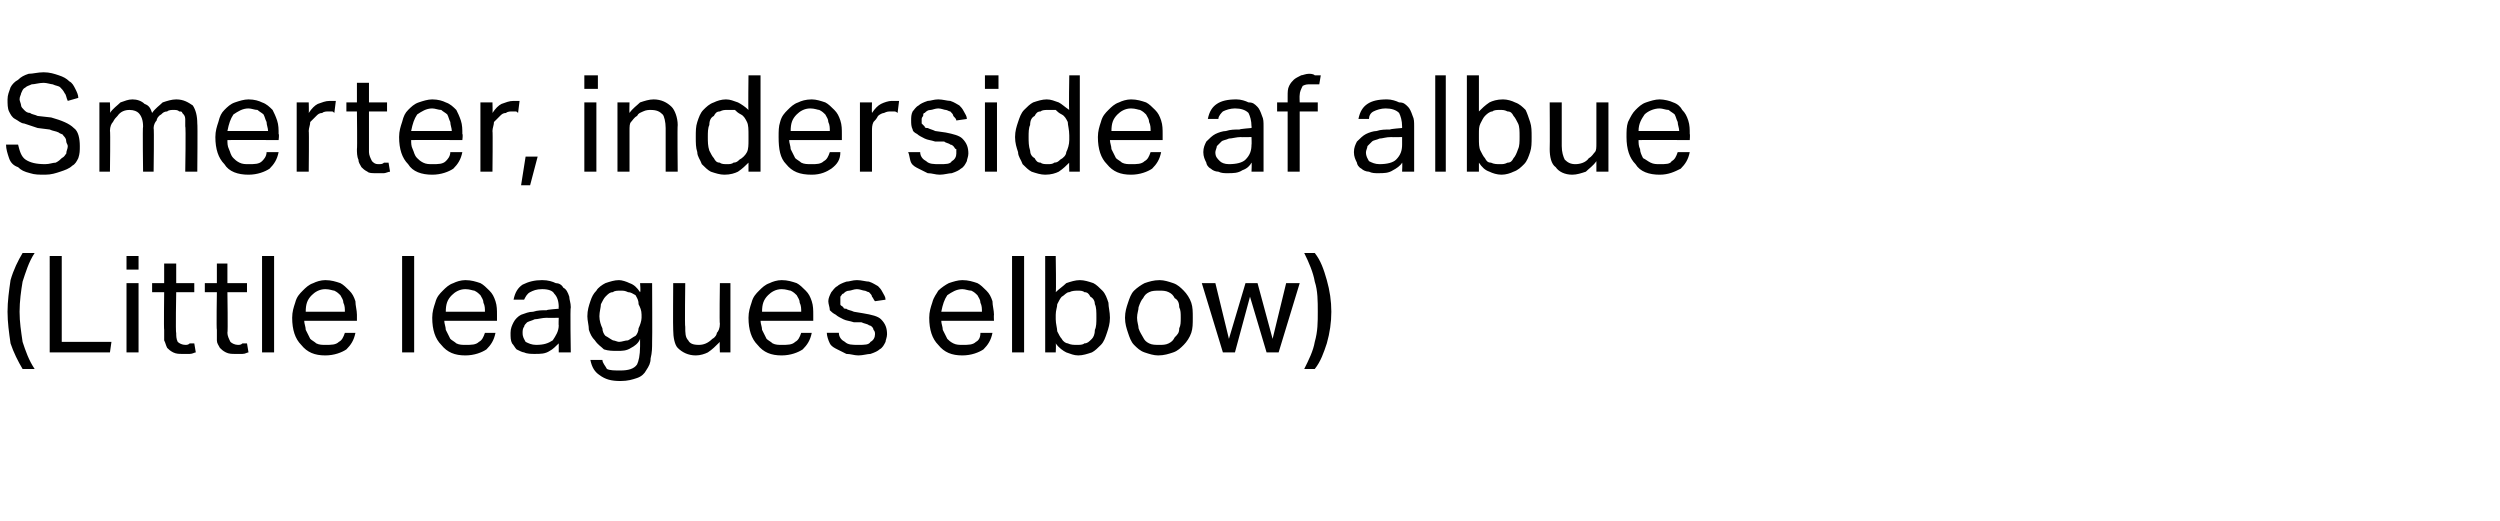
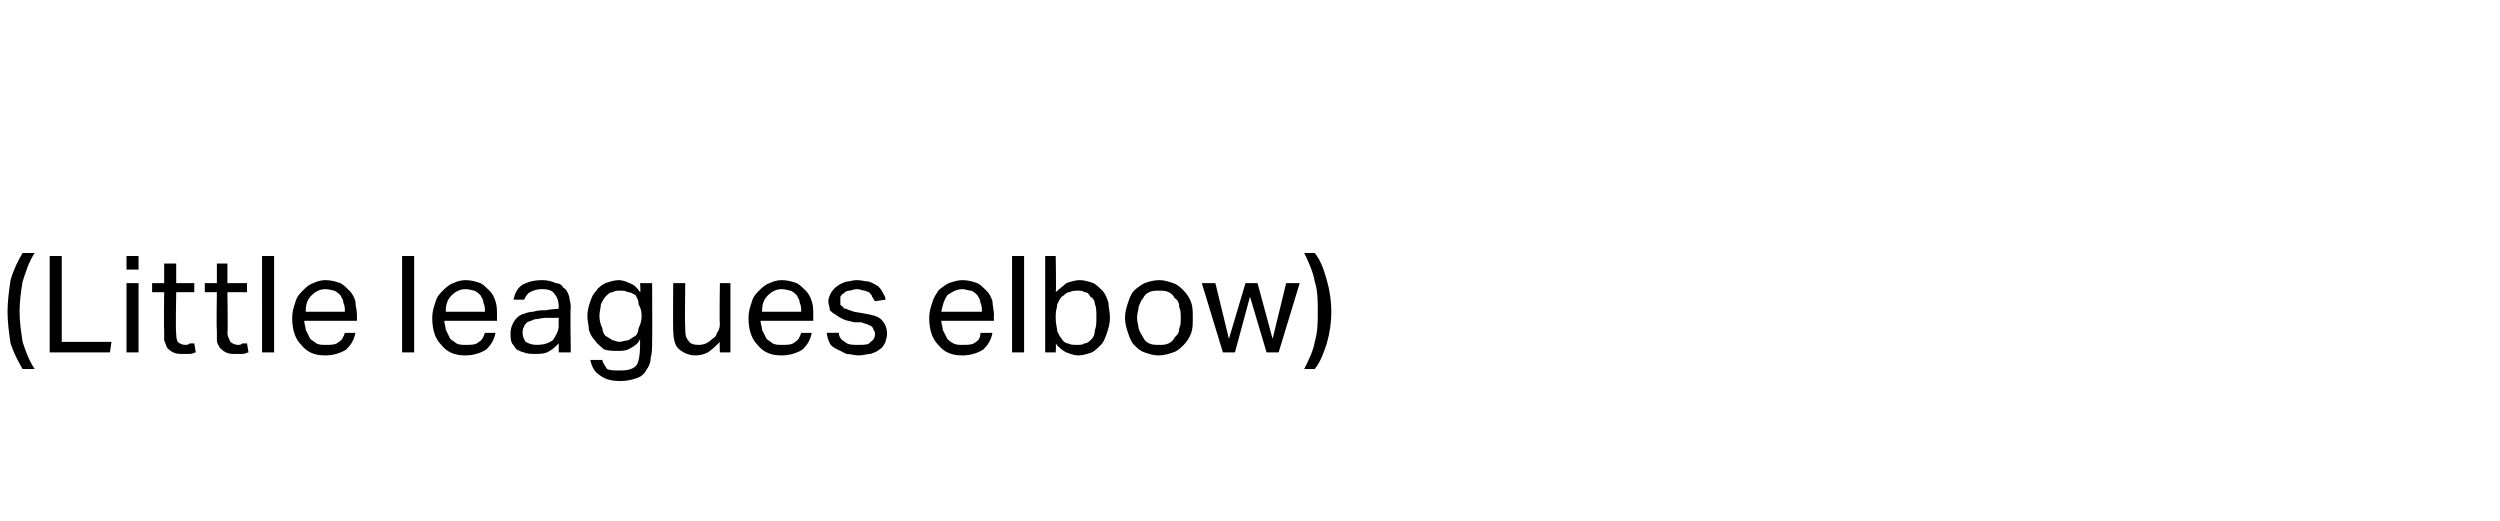
<svg xmlns="http://www.w3.org/2000/svg" version="1.1" width="166px" height="34.6px" viewBox="0 -5 166 34.6" style="top:-5px">
  <desc>Smerter, inderside af albue (Little leagues elbow)</desc>
  <defs />
  <g id="Polygon303928">
    <path d="m1.5 19.5c-.3-.5-.6-1.1-.8-1.7c-.1-.7-.2-1.4-.2-2.1c0-.7.1-1.4.2-2.1c.2-.7.5-1.3.8-1.8h.8c-.4.6-.6 1.3-.8 1.9c-.1.6-.2 1.3-.2 2c0 .7.1 1.3.2 2c.2.6.4 1.2.8 1.8h-.8zM3.3 12h.8v5.7h3.3l-.1.7h-4V12zm5.1 1.8h.8v4.6h-.8v-4.6zm0-1.8h.8v.9h-.8v-.9zm2.5 2.4h-.8v-.6h.8v-1.3h.8v1.3h1.2v.6h-1.2s-.05 2.72 0 2.7c0 .2 0 .4.1.6c.1.1.3.2.5.2c.1 0 .2 0 .3-.1h.3l.1.6c-.1 0-.2.1-.4.1h-.5c-.2 0-.4 0-.6-.1c-.2-.1-.3-.2-.4-.3c-.1-.2-.1-.3-.2-.5v-.7c-.03.01 0-2.5 0-2.5zm3.5 0h-.8v-.6h.8v-1.3h.7v1.3h1.3v.6h-1.3s.04 2.72 0 2.7c0 .2.1.4.2.6c.1.1.3.2.5.2c.1 0 .2 0 .3-.1h.3l.1.6c-.1 0-.2.1-.4.1h-.5c-.2 0-.4 0-.6-.1c-.2-.1-.3-.2-.4-.3c-.1-.2-.2-.3-.2-.5v-.7c-.04.01 0-2.5 0-2.5zm3-2.4h.8v6.4h-.8V12zm6.2 5.1c-.1.5-.3.8-.6 1.1c-.3.2-.8.4-1.4.4c-.7 0-1.2-.2-1.6-.7c-.4-.4-.6-1-.6-1.8c0-.4.1-.7.2-1c.1-.4.3-.6.5-.8c.2-.2.4-.4.7-.5c.2-.1.5-.2.8-.2c.4 0 .7.1 1 .2c.2.1.4.3.6.5c.2.2.3.4.4.7c0 .3.1.6.1.9v.4h-3.5c0 .2.1.4.1.6l.3.6c.1.1.3.2.4.3c.2.1.4.1.6.1c.4 0 .7 0 .9-.2c.2-.1.3-.3.4-.6h.7zm-.7-1.4c0-.2 0-.4-.1-.6c0-.2-.1-.3-.2-.5c-.1-.1-.2-.2-.4-.3c-.1 0-.3-.1-.6-.1c-.4 0-.7.2-.9.4c-.3.3-.4.6-.4 1.1h2.6zm3.8-3.7h.8v6.4h-.8V12zm6.2 5.1c-.1.5-.3.8-.6 1.1c-.3.2-.8.4-1.4.4c-.7 0-1.2-.2-1.6-.7c-.4-.4-.6-1-.6-1.8c0-.4.1-.7.2-1c.1-.4.3-.6.5-.8c.2-.2.4-.4.7-.5c.2-.1.5-.2.8-.2c.4 0 .7.1 1 .2c.2.1.4.3.6.5c.2.2.3.4.4.7c.1.3.1.6.1.9v.4h-3.5c0 .2.1.4.1.6l.3.6c.1.1.3.2.4.3c.2.1.4.1.6.1c.4 0 .7 0 .9-.2c.2-.1.3-.3.4-.6h.7zm-.7-1.4c0-.2 0-.4-.1-.6c0-.2-.1-.3-.2-.5c-.1-.1-.2-.2-.4-.3c-.1 0-.3-.1-.6-.1c-.4 0-.7.2-.9.4c-.3.3-.4.6-.4 1.1h2.6zm4.9 2.1c-.2.2-.4.4-.6.5c-.3.2-.6.2-1 .2c-.2 0-.5 0-.7-.1c-.1 0-.3-.1-.5-.2c-.1-.1-.2-.3-.3-.4c-.1-.2-.1-.4-.1-.7c0-.3.1-.5.2-.7c.1-.2.3-.4.5-.5c.3-.1.5-.2.8-.2c.3-.1.6-.1.9-.1c-.02-.04.8-.1.8-.1c0 0-.02-.14 0-.1c0-.4-.1-.7-.3-.9c-.1-.2-.4-.3-.8-.3c-.4 0-.6.1-.8.2c-.2.1-.3.3-.4.5h-.7c.1-.5.3-.8.6-1c.4-.2.8-.3 1.3-.3c.4 0 .7.1.9.2c.2 0 .4.1.5.3c.2.1.3.3.4.6c0 .2.1.4.1.7c-.05 0 0 3 0 3h-.8v-.6zm0-1.7s-.77.02-.8 0c-.3 0-.6.1-.8.1c-.2.1-.3.1-.5.2c-.1.1-.2.2-.2.3c-.1.1-.1.3-.1.4c0 .3.1.4.2.6c.2.1.4.2.7.2c.5 0 .8-.1 1.1-.3c.2-.3.4-.6.4-1c-.02.02 0-.5 0-.5zm2.9 2.8c0 .2.2.4.3.6c.2.1.5.1.9.1c.5 0 .9-.1 1.1-.4c.1-.2.2-.6.2-1.2v-.5c-.1.3-.4.5-.6.6c-.3.2-.6.2-.9.2c-.3 0-.6 0-.9-.1c-.2-.2-.4-.3-.6-.6c-.2-.2-.3-.4-.4-.7c0-.3-.1-.6-.1-.9c0-.4.1-.7.2-1c.1-.3.2-.5.4-.7c.1-.2.4-.4.6-.5c.3-.1.6-.2.9-.2c.2 0 .5.1.7.2c.3.1.5.3.7.6c.05-.03 0-.6 0-.6h.8s.02 3.87 0 3.9c0 .4 0 .7-.1 1.1c0 .3-.1.5-.3.8c-.1.2-.3.4-.6.5c-.3.1-.6.2-1.1.2c-.6 0-1-.1-1.4-.4c-.3-.2-.5-.5-.6-1h.8zm2.6-3c0-.3-.1-.5-.2-.7c0-.3-.1-.4-.2-.6c-.2-.1-.3-.2-.5-.2c-.2-.1-.3-.1-.5-.1c-.2 0-.4 0-.5.1c-.2 0-.3.1-.5.3c-.1.1-.2.3-.3.5c0 .2-.1.5-.1.8c0 .3.1.6.2.8c0 .2.1.4.2.5c.2.1.3.2.5.3c.1 0 .3.1.4.1c.2 0 .4-.1.6-.1c.2-.1.3-.2.5-.3c.1-.1.2-.3.2-.5c.1-.2.2-.5.2-.7v-.2zm2.1-2.1h.8s-.04 2.91 0 2.9c0 .4 0 .7.2.9c.1.2.3.3.7.3c.3 0 .6-.1.9-.4c.2-.1.3-.3.3-.4c.1-.1.2-.3.2-.6c-.04.03 0-2.7 0-2.7h.7v4.6h-.7s-.03-.69 0-.7c-.3.3-.5.5-.8.7c-.2.1-.5.2-.8.2c-.5 0-.9-.2-1.2-.5c-.2-.2-.3-.7-.3-1.2c-.02-.04 0-3.1 0-3.1zm9.2 3.3c-.1.5-.3.8-.6 1.1c-.3.2-.8.4-1.4.4c-.7 0-1.2-.2-1.6-.7c-.4-.4-.6-1-.6-1.8c0-.4.1-.7.2-1c.1-.4.3-.6.5-.8c.2-.2.4-.4.7-.5c.2-.1.5-.2.8-.2c.4 0 .7.1 1 .2c.2.1.4.3.6.5c.2.2.3.4.4.7c.1.3.1.6.1.9v.4h-3.5c0 .2.1.4.1.6l.3.6c.1.1.3.2.4.3c.2.1.4.1.6.1c.4 0 .7 0 .9-.2c.2-.1.3-.3.4-.6h.7zm-.7-1.4c0-.2 0-.4-.1-.6c0-.2-.1-.3-.2-.5c-.1-.1-.2-.2-.4-.3c-.1 0-.3-.1-.6-.1c-.4 0-.7.2-.9.4c-.3.3-.4.6-.4 1.1h2.6zm2.5 1.4c0 .3.2.5.4.6c.2.2.5.2.9.2c.4 0 .7 0 .8-.2c.2-.1.3-.3.3-.5c0-.1 0-.2-.1-.3c0 0 0-.1-.1-.2c0 0-.1-.1-.2-.1c-.1-.1-.3-.1-.5-.2h-.5c-.3-.1-.5-.1-.7-.2c-.2-.1-.4-.2-.5-.3c-.2-.1-.3-.2-.4-.3c0-.2-.1-.4-.1-.6c0-.2.1-.4.2-.6c.1-.1.2-.3.4-.4c.1-.1.3-.2.6-.3c.2 0 .4-.1.7-.1c.3 0 .6.1.8.1c.3.1.4.2.6.3c.1.1.2.2.3.4c.1.2.2.3.2.5l-.7.1c-.1-.1-.1-.2-.2-.3c0-.1-.1-.2-.2-.3c-.1 0-.2-.1-.3-.1c-.1 0-.3-.1-.5-.1c-.2 0-.4.1-.5.1c-.2 0-.3.1-.4.2c-.1 0-.1.1-.2.2v.5c0 .1.1.1.2.2c0 .1.1.1.2.1c.1.1.3.1.5.2l.6.1c.6.1 1 .2 1.2.4c.3.3.4.6.4 1c0 .2-.1.4-.1.5c-.1.2-.2.4-.4.5c-.1.1-.3.2-.6.3c-.2 0-.5.1-.8.1c-.3 0-.5-.1-.8-.1l-.6-.3c-.2-.1-.4-.2-.5-.4c-.1-.2-.2-.5-.2-.7h.8zm10.2 0c-.1.5-.3.8-.6 1.1c-.3.2-.8.4-1.4.4c-.7 0-1.2-.2-1.6-.7c-.4-.4-.6-1-.6-1.8c0-.4.1-.7.2-1c.1-.4.3-.6.4-.8c.2-.2.5-.4.7-.5c.3-.1.6-.2.9-.2c.4 0 .7.1 1 .2c.2.1.4.3.6.5c.2.2.3.4.4.7c0 .3.1.6.1.9c-.02 0 0 .4 0 .4h-3.5c0 .2.1.4.1.6l.3.6c.1.1.2.2.4.3c.2.1.4.1.6.1c.4 0 .7 0 .9-.2c.2-.1.3-.3.3-.6h.8zm-.7-1.4c0-.2 0-.4-.1-.6c0-.2-.1-.3-.2-.5c-.1-.1-.2-.2-.4-.3c-.2 0-.4-.1-.6-.1c-.4 0-.7.2-1 .4c-.2.3-.3.6-.4 1.1h2.7zm2-3.7h.8v6.4h-.8V12zm2.2 0h.7s.04 2.42 0 2.4c.2-.2.5-.4.7-.6c.3-.1.6-.2.9-.2c.3 0 .6.1.9.2c.2.1.4.3.6.5c.2.2.3.5.4.8c0 .3.1.6.1 1c0 .4-.1.7-.2 1c-.1.3-.2.6-.4.8c-.2.2-.4.4-.6.5c-.3.1-.6.2-.9.2c-.3 0-.5-.1-.8-.2c-.2-.1-.5-.3-.7-.6c.03.03 0 .6 0 .6h-.7V12zm.7 4.2c0 .3.1.6.1.8c.1.2.2.4.3.5c.1.2.3.3.4.3c.2.1.4.1.6.1c.2 0 .4 0 .5-.1c.2 0 .3-.1.5-.3c.1-.1.2-.3.2-.6c.1-.2.1-.5.1-.8c0-.4 0-.7-.1-.9c0-.2-.1-.4-.3-.5c-.1-.2-.2-.3-.4-.3c-.1-.1-.3-.1-.4-.1c-.2 0-.4 0-.6.1c-.2 0-.3.2-.5.3c-.1.1-.2.3-.3.5c0 .2-.1.4-.1.7v.3zm6.8 2.4c-.3 0-.6-.1-.9-.2c-.3-.1-.5-.3-.7-.5c-.2-.2-.3-.5-.4-.8c-.1-.3-.2-.6-.2-1c0-.4.1-.7.2-1c.1-.3.2-.6.4-.8c.2-.2.5-.4.7-.5c.3-.1.6-.2 1-.2c.3 0 .6.1.9.2c.3.1.5.3.7.5c.2.2.4.5.5.8c.1.3.1.6.1 1c0 .4 0 .7-.1 1c-.1.3-.3.6-.5.8c-.2.2-.4.4-.7.5c-.3.1-.6.2-1 .2zm.1-.7c.2 0 .4 0 .6-.1c.2-.1.3-.2.4-.4c.2-.2.3-.3.3-.6c.1-.2.1-.4.1-.7c0-.3 0-.5-.1-.7c0-.3-.1-.5-.3-.6c-.1-.2-.2-.3-.4-.4c-.2-.1-.4-.1-.6-.1c-.3 0-.5 0-.7.1c-.2.1-.3.2-.4.4c-.1.1-.2.3-.3.6c0 .2-.1.4-.1.7c0 .3.1.5.1.7c.1.3.2.4.3.6c.1.2.2.3.4.4c.2.1.4.1.7.1zm2.8-4.1h.9l.9 3.7l1.1-3.7h.8l1 3.7l.9-3.7h.9l-1.4 4.6h-.8L83 14.7l-1 3.7h-.8l-1.4-4.6zm6.8 5.7c.3-.6.6-1.2.7-1.8c.2-.7.2-1.3.2-2c0-.7 0-1.4-.2-2c-.1-.6-.4-1.3-.7-1.9h.7c.4.5.6 1.1.8 1.8c.2.7.3 1.4.3 2.1c0 .7-.1 1.4-.3 2.1c-.2.6-.4 1.2-.8 1.7h-.7z" stroke="none" fill="#000" />
  </g>
  <g id="Polygon303927">
-     <path d="m1.2 4.6c.1.4.2.8.5 1c.3.2.7.3 1.3.3c.3 0 .5-.1.7-.1c.2-.1.3-.2.4-.3c.2-.1.2-.2.3-.3c0-.2.1-.3.1-.5c0-.1-.1-.2-.1-.3c0-.2-.1-.3-.2-.4c0-.1-.2-.1-.3-.2c-.2-.1-.4-.1-.6-.2l-.8-.1l-.9-.3c-.2 0-.4-.2-.6-.3c-.2-.1-.3-.3-.4-.5c-.1-.2-.1-.5-.1-.8c0-.3.1-.5.2-.8c.1-.2.3-.4.5-.5c.2-.2.4-.3.7-.4c.3 0 .6-.1 1-.1c.4 0 .7.1 1 .2c.3.1.5.2.7.4c.2.1.3.3.4.5c.1.2.2.4.2.6l-.7.2c-.1-.2-.1-.4-.2-.5C4.2 1 4.1.9 4 .8c-.1-.1-.3-.1-.5-.2c-.1 0-.4-.1-.6-.1c-.3 0-.6.1-.8.1c-.2.1-.3.1-.4.2c-.2.1-.2.2-.3.4c0 .1-.1.2-.1.4c0 .1.1.3.1.4c0 .1.1.2.2.3c.1.1.2.2.4.2c.1.1.3.1.5.2l.9.1c.7.2 1.2.4 1.5.7c.3.2.4.7.4 1.2c0 .3 0 .5-.1.8c-.1.2-.2.4-.4.5c-.2.2-.5.3-.8.4c-.3.1-.6.2-1 .2c-.4 0-.7 0-1-.1c-.4-.1-.6-.2-.8-.4c-.3-.1-.5-.3-.6-.6c-.1-.3-.2-.6-.2-.9h.8zm5.4-2.8h.7s.03.68 0 .7c.2-.3.5-.5.7-.7c.3-.1.5-.2.8-.2c.3 0 .6.1.8.3c.3.1.4.3.5.6c.2-.3.5-.5.7-.7c.3-.1.6-.2.9-.2c.5 0 .8.2 1.1.4c.2.3.3.7.3 1.2c.03 0 0 3.2 0 3.2h-.8s.05-3.02 0-3v-.5c0-.2-.1-.3-.2-.4c0-.1-.1-.1-.2-.1c-.1-.1-.2-.1-.4-.1c-.1 0-.3 0-.4.1c-.2 0-.3.1-.4.2c-.2.1-.3.3-.3.4c-.1.1-.2.3-.2.5c.04-.01 0 2.9 0 2.9h-.7s-.04-3.01 0-3c0-.4-.1-.7-.3-.9c-.1-.1-.3-.2-.6-.2c-.3 0-.6.1-.8.4c-.1.1-.2.2-.3.4c-.1.1-.2.3-.2.6c.04-.05 0 2.7 0 2.7h-.7V1.8zm11.9 3.3c-.1.5-.3.8-.6 1.1c-.3.2-.8.4-1.4.4c-.7 0-1.3-.2-1.6-.7c-.4-.4-.6-1-.6-1.8c0-.4.1-.7.2-1c.1-.4.2-.6.4-.8c.2-.2.4-.4.7-.5c.3-.1.6-.2.9-.2c.4 0 .7.1.9.2c.3.1.5.3.7.5c.1.2.2.4.3.7c.1.3.1.6.1.9c.05 0 0 .4 0 .4c0 0-3.41-.01-3.4 0c0 .2 0 .4.1.6c.1.2.1.4.3.6c.1.1.2.2.4.3c.2.1.4.1.6.1c.4 0 .7 0 .9-.2c.1-.1.3-.3.3-.6h.8zm-.7-1.4c0-.2-.1-.4-.1-.6c-.1-.2-.1-.3-.2-.5c-.1-.1-.3-.2-.4-.3c-.2 0-.4-.1-.6-.1c-.4 0-.7.2-1 .4c-.2.3-.3.6-.4 1.1h2.7zm1.9-1.9h.8s.02.69 0 .7c.2-.3.4-.5.6-.6c.3-.1.5-.2.8-.2h.4l-.1.8c-.1-.1-.1-.1-.2-.1h-.2c-.1 0-.3 0-.4.1c-.2 0-.3.1-.4.2l-.4.4c0 .2-.1.4-.1.6c.03-.04 0 2.7 0 2.7h-.8V1.8zm4 .6h-.7v-.6h.7V.5h.8v1.3h1.2v.6h-1.2v2.7c0 .2.1.4.2.6c.1.1.2.2.4.2c.2 0 .3 0 .4-.1h.3l.1.6c-.1 0-.3.1-.4.1h-.5c-.3 0-.5 0-.6-.1c-.2-.1-.3-.2-.4-.3c-.1-.2-.2-.3-.2-.5c-.1-.2-.1-.5-.1-.7c.03.01 0-2.5 0-2.5zm7 2.7c-.1.5-.3.8-.6 1.1c-.3.2-.8.4-1.4.4c-.7 0-1.3-.2-1.6-.7c-.4-.4-.6-1-.6-1.8c0-.4.1-.7.2-1c.1-.4.2-.6.4-.8c.2-.2.4-.4.7-.5c.3-.1.6-.2.9-.2c.4 0 .7.1.9.2c.3.1.5.3.7.5c.1.2.2.4.3.7c.1.3.1.6.1.9c.05 0 0 .4 0 .4c0 0-3.41-.01-3.4 0c0 .2 0 .4.1.6c.1.2.1.4.3.6c.1.1.2.2.4.3c.2.1.4.1.6.1c.4 0 .7 0 .9-.2c.1-.1.3-.3.3-.6h.8zM30 3.7c0-.2-.1-.4-.1-.6c-.1-.2-.1-.3-.2-.5c-.1-.1-.3-.2-.4-.3c-.2 0-.4-.1-.6-.1c-.4 0-.7.2-1 .4c-.2.3-.3.6-.4 1.1h2.7zm1.9-1.9h.8s.02.69 0 .7c.2-.3.4-.5.6-.6c.3-.1.5-.2.8-.2h.4l-.1.8c-.1-.1-.1-.1-.2-.1h-.2c-.1 0-.3 0-.4.1c-.2 0-.3.1-.4.2l-.4.4c0 .2-.1.4-.1.6c.03-.04 0 2.7 0 2.7h-.8V1.8zm3 3.6h.8l-.5 1.9h-.6l.3-1.9zm3.9-3.6h.8v4.6h-.8V1.8zm0-1.8h.9v.9h-.9v-.9zM41 1.8h.8s-.02.68 0 .7c.2-.3.5-.5.7-.7c.3-.1.6-.2.9-.2c.5 0 .9.2 1.2.5c.2.2.4.7.4 1.2c-.03.03 0 3.1 0 3.1h-.8V3.5c0-.4-.1-.8-.2-.9c-.2-.2-.4-.3-.8-.3c-.1 0-.3 0-.5.1c-.2.1-.3.1-.4.3c-.2.1-.3.3-.4.4c-.1.1-.1.3-.1.6v2.7h-.8V1.8zm8.7 4c-.2.2-.4.4-.7.6c-.2.1-.5.2-.9.2c-.3 0-.6-.1-.9-.2c-.2-.1-.4-.3-.6-.5c-.1-.3-.3-.5-.3-.8c-.1-.3-.1-.6-.1-1c0-.4 0-.7.1-1c.1-.3.2-.6.4-.8c.2-.2.4-.4.7-.5c.2-.1.5-.2.8-.2c.3 0 .5.1.8.2c.2.1.5.3.7.5c-.03.04 0-2.3 0-2.3h.8v6.4h-.8v-.6zm0-1.8c0-.4 0-.7-.1-.9c-.1-.2-.2-.4-.4-.5c-.2-.1-.3-.2-.4-.3h-.5c-.2 0-.3 0-.5.1c-.2 0-.3.1-.4.3c-.2.1-.3.3-.3.6c-.1.2-.1.5-.1.8c0 .3 0 .6.1.9c.1.2.2.4.3.5c.1.2.2.3.4.3c.1.1.3.1.5.1c.1 0 .3 0 .4-.1c.2 0 .3-.1.4-.2c.2-.1.4-.3.5-.5c.1-.2.1-.5.1-.8v-.3zm6.1 1.1c0 .5-.2.8-.6 1.1c-.3.2-.7.4-1.3.4c-.8 0-1.3-.2-1.7-.7c-.4-.4-.5-1-.5-1.8c0-.4 0-.7.1-1c.1-.4.3-.6.5-.8c.2-.2.4-.4.7-.5c.2-.1.5-.2.9-.2c.3 0 .6.1.9.2c.2.1.4.3.6.5c.2.2.3.4.4.7c.1.3.1.6.1.9v.4h-3.5c0 .2.1.4.1.6l.3.6c.1.1.3.2.4.3c.2.1.4.1.7.1c.3 0 .6 0 .8-.2c.2-.1.3-.3.4-.6h.7zm-.7-1.4c0-.2 0-.4-.1-.6c0-.2-.1-.3-.2-.5c-.1-.1-.2-.2-.4-.3c-.1 0-.3-.1-.6-.1c-.4 0-.7.2-.9.4c-.3.3-.4.6-.4 1.1h2.6zm2-1.9h.8s-.02.69 0 .7c.2-.3.4-.5.6-.6c.2-.1.5-.2.7-.2h.5l-.1.8c-.1-.1-.2-.1-.2-.1h-.2c-.2 0-.3 0-.5.1c-.1 0-.3.1-.4.2c-.1.2-.2.3-.3.4c-.1.2-.1.4-.1.6v2.7h-.8V1.8zm4 3.3c0 .3.2.5.4.6c.2.2.5.2.9.2c.4 0 .7 0 .8-.2c.2-.1.3-.3.3-.5v-.3c-.1 0-.1-.1-.2-.2c0 0-.1-.1-.2-.1c-.1-.1-.3-.1-.4-.2h-.6c-.3-.1-.5-.1-.7-.2c-.2-.1-.4-.2-.5-.3c-.2-.1-.3-.2-.3-.3c-.1-.2-.1-.4-.1-.6c0-.2 0-.4.1-.6c.1-.1.2-.3.4-.4c.1-.1.3-.2.6-.3c.2 0 .4-.1.7-.1c.3 0 .6.1.8.1c.3.1.4.2.6.3c.1.1.2.2.3.4c.1.2.2.3.2.5l-.7.1c0-.1-.1-.2-.2-.3c0-.1-.1-.2-.2-.3c-.1 0-.2-.1-.3-.1c-.1 0-.3-.1-.5-.1c-.2 0-.4.1-.5.1c-.2 0-.3.1-.4.2c-.1 0-.1.1-.1.2c-.1.1-.1.2-.1.2v.3l.2.2c0 .1.1.1.2.1c.2.1.3.1.5.2l.7.1c.5.1.9.2 1.1.4c.3.3.4.6.4 1c0 .2-.1.4-.1.5c-.1.2-.2.4-.4.5c-.1.1-.3.2-.6.3c-.2 0-.5.1-.8.1c-.3 0-.5-.1-.8-.1l-.6-.3c-.2-.1-.4-.2-.5-.4c-.1-.2-.1-.5-.2-.7h.8zm4.3-3.3h.8v4.6h-.8V1.8zm0-1.8h.9v.9h-.9v-.9zM71 5.8c-.2.2-.4.4-.7.6c-.2.1-.5.2-.9.2c-.3 0-.6-.1-.9-.2c-.2-.1-.4-.3-.6-.5c-.1-.3-.3-.5-.3-.8c-.1-.3-.2-.6-.2-1c0-.4.1-.7.2-1c.1-.3.2-.6.4-.8c.2-.2.4-.4.6-.5c.3-.1.6-.2.9-.2c.3 0 .5.1.8.2c.2.1.4.3.7.5c-.04.04 0-2.3 0-2.3h.7v6.4h-.7s-.02-.64 0-.6zM71 4c0-.4-.1-.7-.1-.9c-.1-.2-.2-.4-.4-.5c-.2-.1-.3-.2-.4-.3h-.5c-.2 0-.4 0-.5.1c-.2 0-.3.1-.4.3c-.2.1-.3.3-.3.6c-.1.2-.1.5-.1.8c0 .3 0 .6.1.9c0 .2.1.4.3.5c.1.2.2.3.4.3c.1.1.3.1.5.1c.1 0 .3 0 .4-.1c.2 0 .3-.1.4-.2c.2-.1.4-.3.4-.5c.1-.2.2-.5.2-.8v-.3zm6.1 1.1c-.1.5-.3.8-.6 1.1c-.3.2-.8.4-1.4.4c-.7 0-1.2-.2-1.6-.7c-.4-.4-.6-1-.6-1.8c0-.4.1-.7.2-1c.1-.4.3-.6.5-.8c.2-.2.4-.4.7-.5c.2-.1.5-.2.8-.2c.4 0 .7.1 1 .2c.2.1.4.3.6.5c.2.2.3.4.4.7c.1.3.1.6.1.9v.4h-3.5c0 .2.1.4.1.6l.3.6c.1.1.3.2.4.3c.2.1.4.1.6.1c.4 0 .7 0 .9-.2c.2-.1.3-.3.4-.6h.7zm-.7-1.4c0-.2 0-.4-.1-.6c0-.2-.1-.3-.2-.5c-.1-.1-.2-.2-.4-.3c-.1 0-.3-.1-.6-.1c-.4 0-.7.2-.9.4c-.3.3-.4.6-.4 1.1h2.6zm6.7 2.1c-.1.2-.3.4-.6.5c-.3.2-.6.2-1 .2c-.2 0-.4 0-.6-.1c-.2 0-.4-.1-.5-.2c-.2-.1-.3-.3-.3-.4c-.1-.2-.2-.4-.2-.7c0-.3.1-.5.2-.7c.2-.2.4-.4.6-.5c.2-.1.5-.2.7-.2c.3-.1.6-.1.9-.1c.02-.04.8-.1.8-.1c0 0 .02-.14 0-.1c0-.4-.1-.7-.2-.9c-.2-.2-.5-.3-.9-.3c-.3 0-.6.1-.8.2c-.1.1-.3.3-.3.5h-.7c.1-.5.3-.8.6-1c.3-.2.7-.3 1.3-.3c.3 0 .6.1.8.2c.3 0 .4.1.6.3c.1.1.2.3.3.6c.1.2.1.4.1.7v3h-.8s.03-.61 0-.6zm0-1.7s-.73.02-.7 0c-.3 0-.6.1-.8.1c-.2.1-.4.1-.5.2l-.3.3c0 .1-.1.3-.1.4c0 .3.1.4.3.6c.1.1.3.2.6.2c.5 0 .9-.1 1.1-.3c.3-.3.4-.6.4-1c.02.02 0-.5 0-.5zm2.4-1.7h-.7v-.6h.7v-.4c0-.3 0-.5.1-.7c.1-.2.2-.3.3-.4c.1-.1.3-.2.5-.3c.1 0 .3-.1.5-.1c.1 0 .3 0 .4.1h.4l-.1.6h-.6c-.2 0-.3 0-.5.1c-.1.2-.2.4-.2.6c-.02.05 0 .5 0 .5h1.2v.6h-1.2v4h-.8v-4zm7.6 3.4c-.1.2-.4.4-.6.5c-.3.2-.6.2-1 .2c-.2 0-.4 0-.6-.1c-.2 0-.4-.1-.5-.2c-.2-.1-.3-.3-.3-.4c-.1-.2-.2-.4-.2-.7c0-.3.1-.5.2-.7c.2-.2.4-.4.6-.5c.2-.1.5-.2.7-.2c.3-.1.6-.1.9-.1c.01-.04.8-.1.8-.1v-.1c0-.4-.1-.7-.2-.9c-.2-.2-.5-.3-.9-.3c-.3 0-.6.1-.8.2c-.2.1-.3.3-.3.5h-.7c.1-.5.3-.8.6-1c.3-.2.7-.3 1.3-.3c.3 0 .6.1.8.2c.3 0 .4.1.6.3c.1.1.2.3.3.6c.1.2.1.4.1.7v3h-.8s.03-.61 0-.6zm0-1.7s-.73.02-.7 0c-.4 0-.6.1-.8.1c-.2.1-.4.1-.5.2l-.3.3c0 .1-.1.3-.1.4c0 .3.1.4.2.6c.2.1.4.2.7.2c.5 0 .9-.1 1.1-.3c.3-.3.4-.6.4-1v-.5zM95.3 0h.7v6.4h-.7V0zm2.1 0h.8v2.4c.2-.2.4-.4.7-.6c.2-.1.5-.2.9-.2c.3 0 .6.1.8.2c.3.1.5.3.7.5c.1.2.2.5.3.8c.1.3.1.6.1 1c0 .4 0 .7-.1 1c-.1.3-.2.6-.4.8c-.2.2-.4.4-.7.5c-.2.1-.5.2-.8.2c-.3 0-.6-.1-.8-.2c-.3-.1-.5-.3-.7-.6v.6h-.8V0zm.8 4.2c0 .3 0 .6.1.8c.1.2.2.4.3.5c.1.2.2.3.4.3c.2.1.4.1.6.1c.2 0 .3 0 .5-.1c.2 0 .3-.1.4-.3c.1-.1.2-.3.3-.6c.1-.2.1-.5.1-.8c0-.4 0-.7-.1-.9c-.1-.2-.2-.4-.3-.5c-.1-.2-.2-.3-.4-.3c-.2-.1-.3-.1-.5-.1c-.2 0-.4 0-.5.1c-.2 0-.4.2-.5.3c-.1.1-.2.3-.3.5c-.1.2-.1.4-.1.7v.3zm4.7-2.4h.8v2.9c0 .4.1.7.2.9c.2.2.4.3.7.3c.3 0 .7-.1.9-.4c.2-.1.3-.3.4-.4c.1-.1.1-.3.1-.6V1.8h.8v4.6h-.8v-.7c-.2.3-.5.5-.7.7c-.3.1-.6.2-.9.2c-.5 0-.9-.2-1.1-.5c-.3-.2-.4-.7-.4-1.2c.02-.04 0-3.1 0-3.1zm9.3 3.3c-.1.5-.3.8-.6 1.1c-.4.2-.8.4-1.4.4c-.7 0-1.3-.2-1.6-.7c-.4-.4-.6-1-.6-1.8c0-.4 0-.7.1-1c.2-.4.3-.6.5-.8c.2-.2.4-.4.7-.5c.3-.1.6-.2.9-.2c.3 0 .7.1.9.2c.3.1.5.3.6.5c.2.2.3.4.4.7c.1.3.1.6.1.9c.03 0 0 .4 0 .4c0 0-3.42-.01-3.4 0c0 .2 0 .4.1.6c0 .2.1.4.2.6c.2.1.3.2.5.3c.2.1.4.1.6.1c.4 0 .7 0 .8-.2c.2-.1.3-.3.4-.6h.8zm-.7-1.4c0-.2-.1-.4-.1-.6c-.1-.2-.1-.3-.2-.5c-.1-.1-.3-.2-.4-.3c-.2 0-.4-.1-.6-.1c-.4 0-.8.2-1 .4c-.2.3-.4.6-.4 1.1h2.7z" stroke="none" fill="#000" />
-   </g>
+     </g>
</svg>